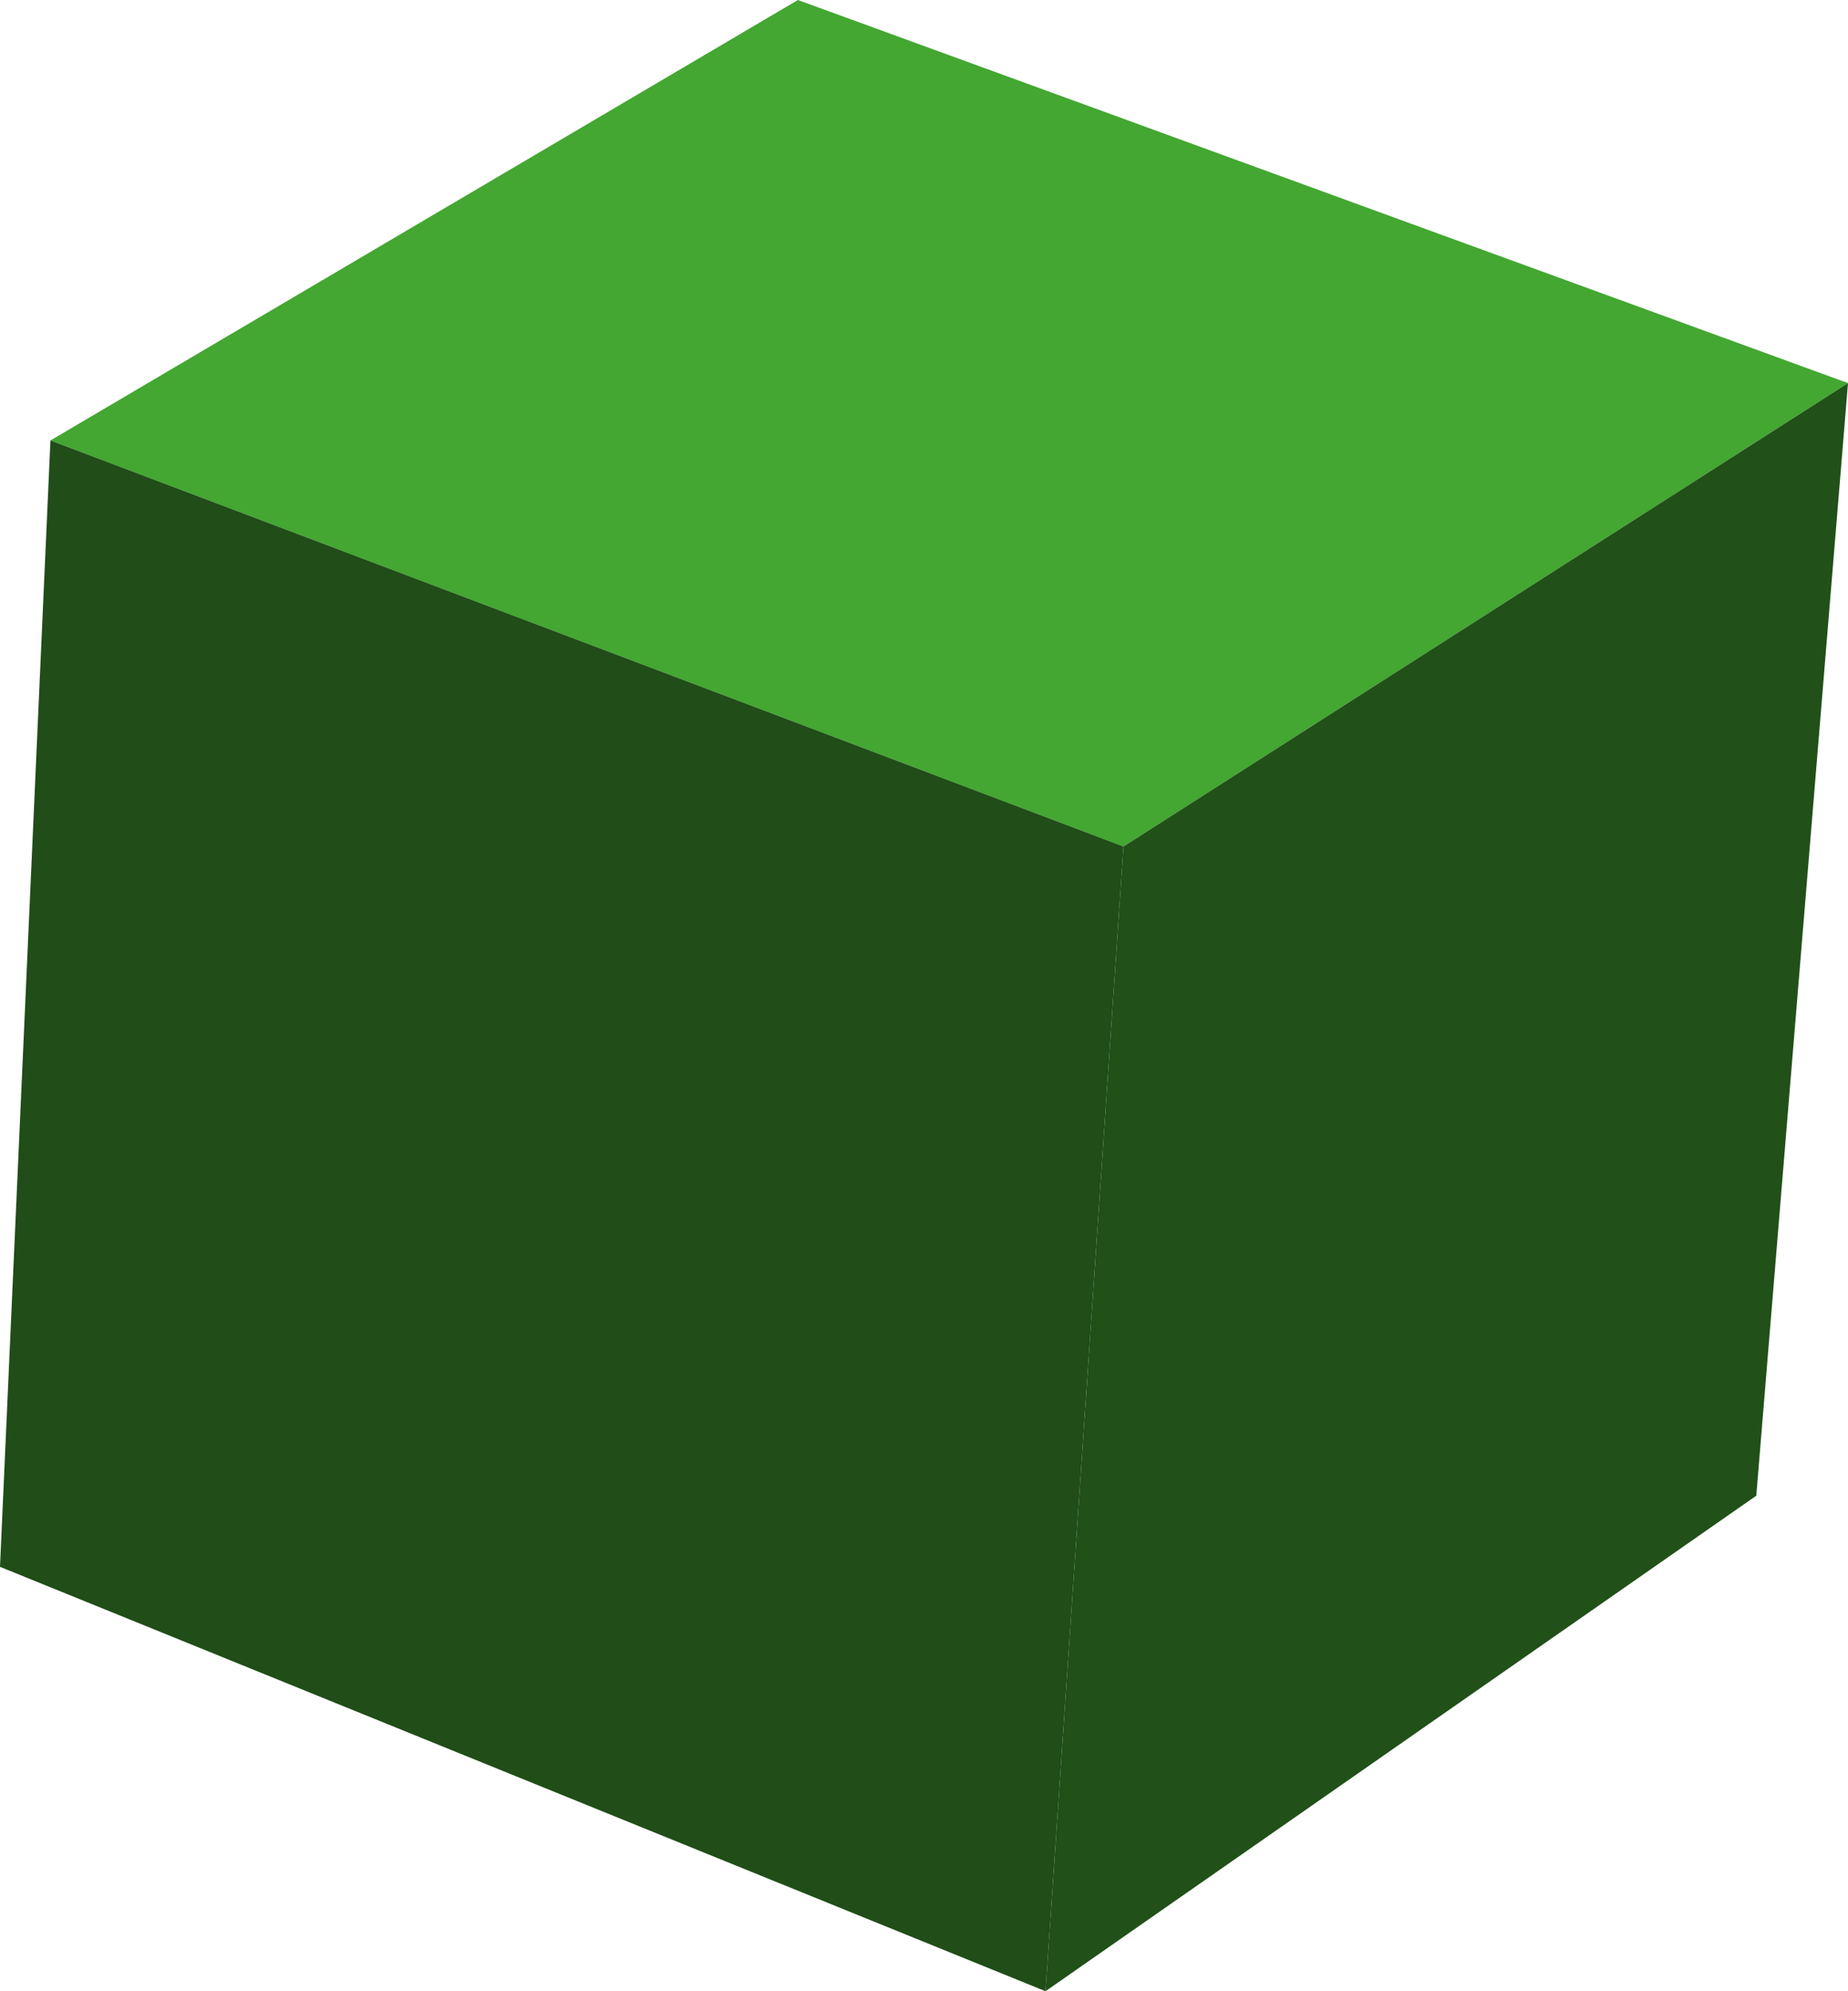
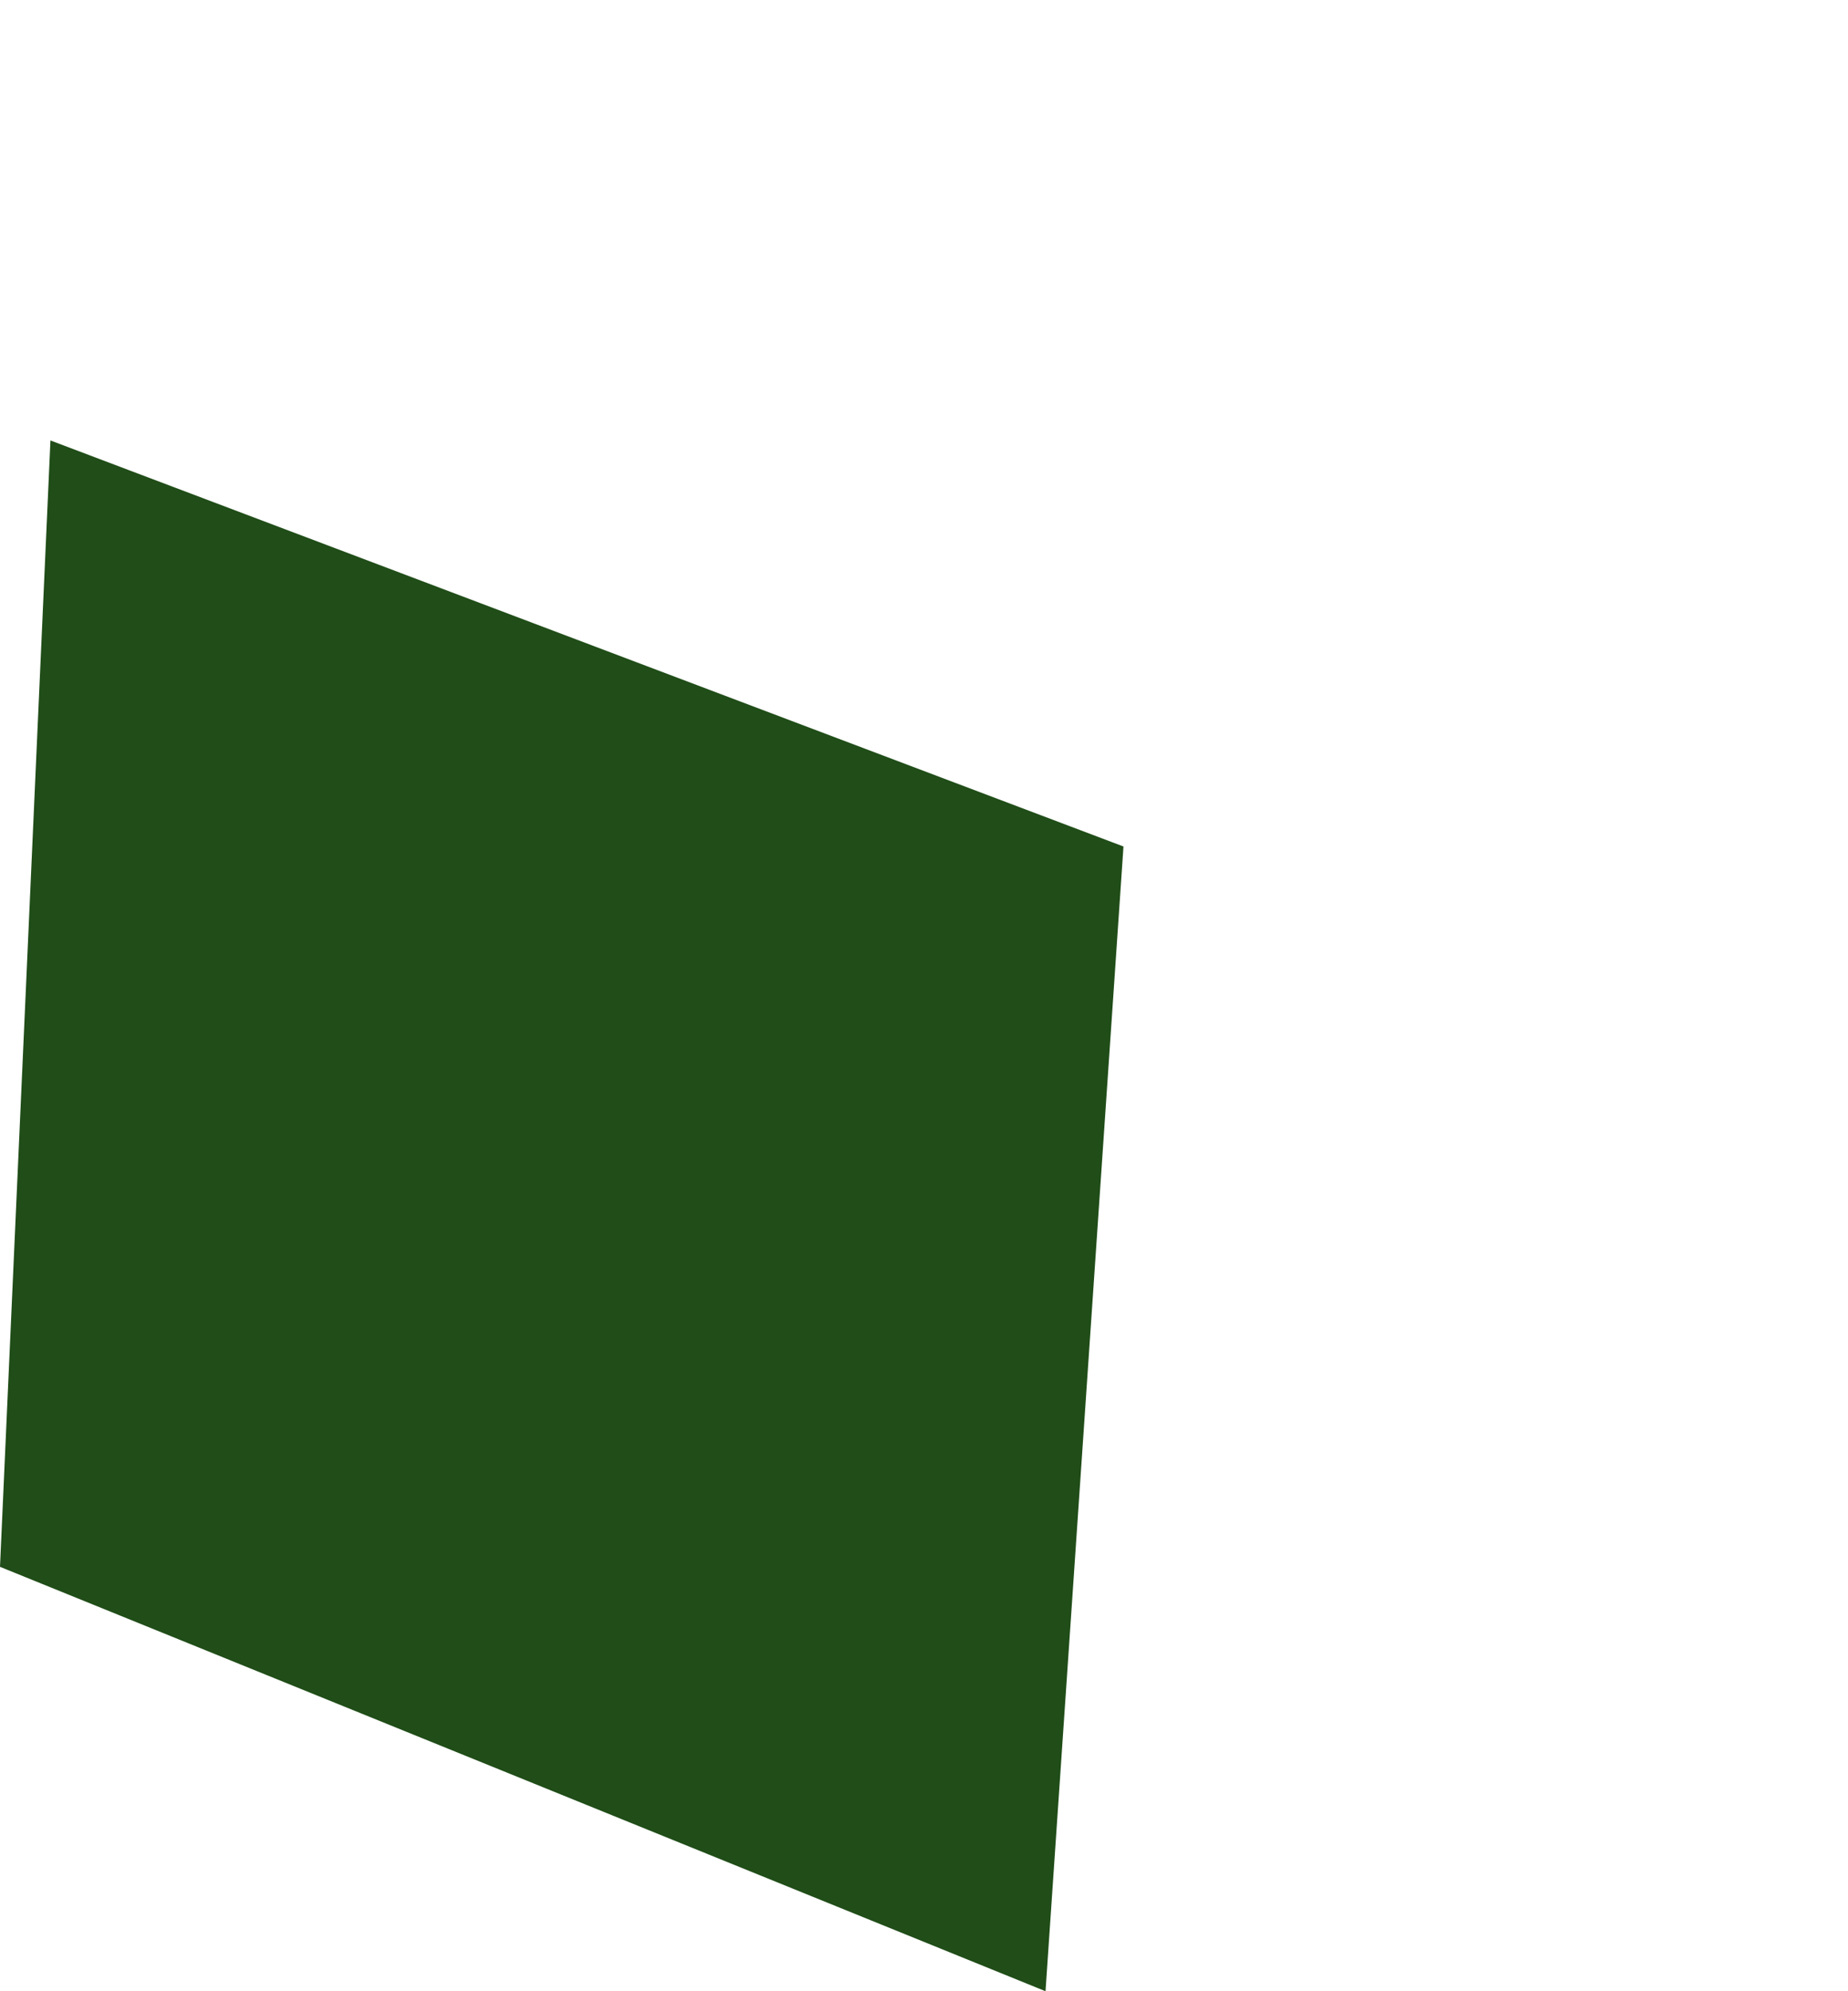
<svg xmlns="http://www.w3.org/2000/svg" height="43.4px" width="40.3px">
  <g transform="matrix(1.0, 0.0, 0.0, 1.0, 20.15, 21.7)">
-     <path d="M20.15 -13.35 L4.35 -3.25 -19.05 -12.1 -2.75 -21.7 20.15 -13.35" fill="#43a731" fill-rule="evenodd" stroke="none" />
-     <path d="M4.35 -3.25 L20.15 -13.35 18.15 10.9 2.65 21.7 4.35 -3.25" fill="#215019" fill-rule="evenodd" stroke="none" />
    <path d="M4.35 -3.25 L2.65 21.7 -20.15 12.45 -19.05 -12.1 4.35 -3.25" fill="#204d18" fill-rule="evenodd" stroke="none" />
  </g>
</svg>